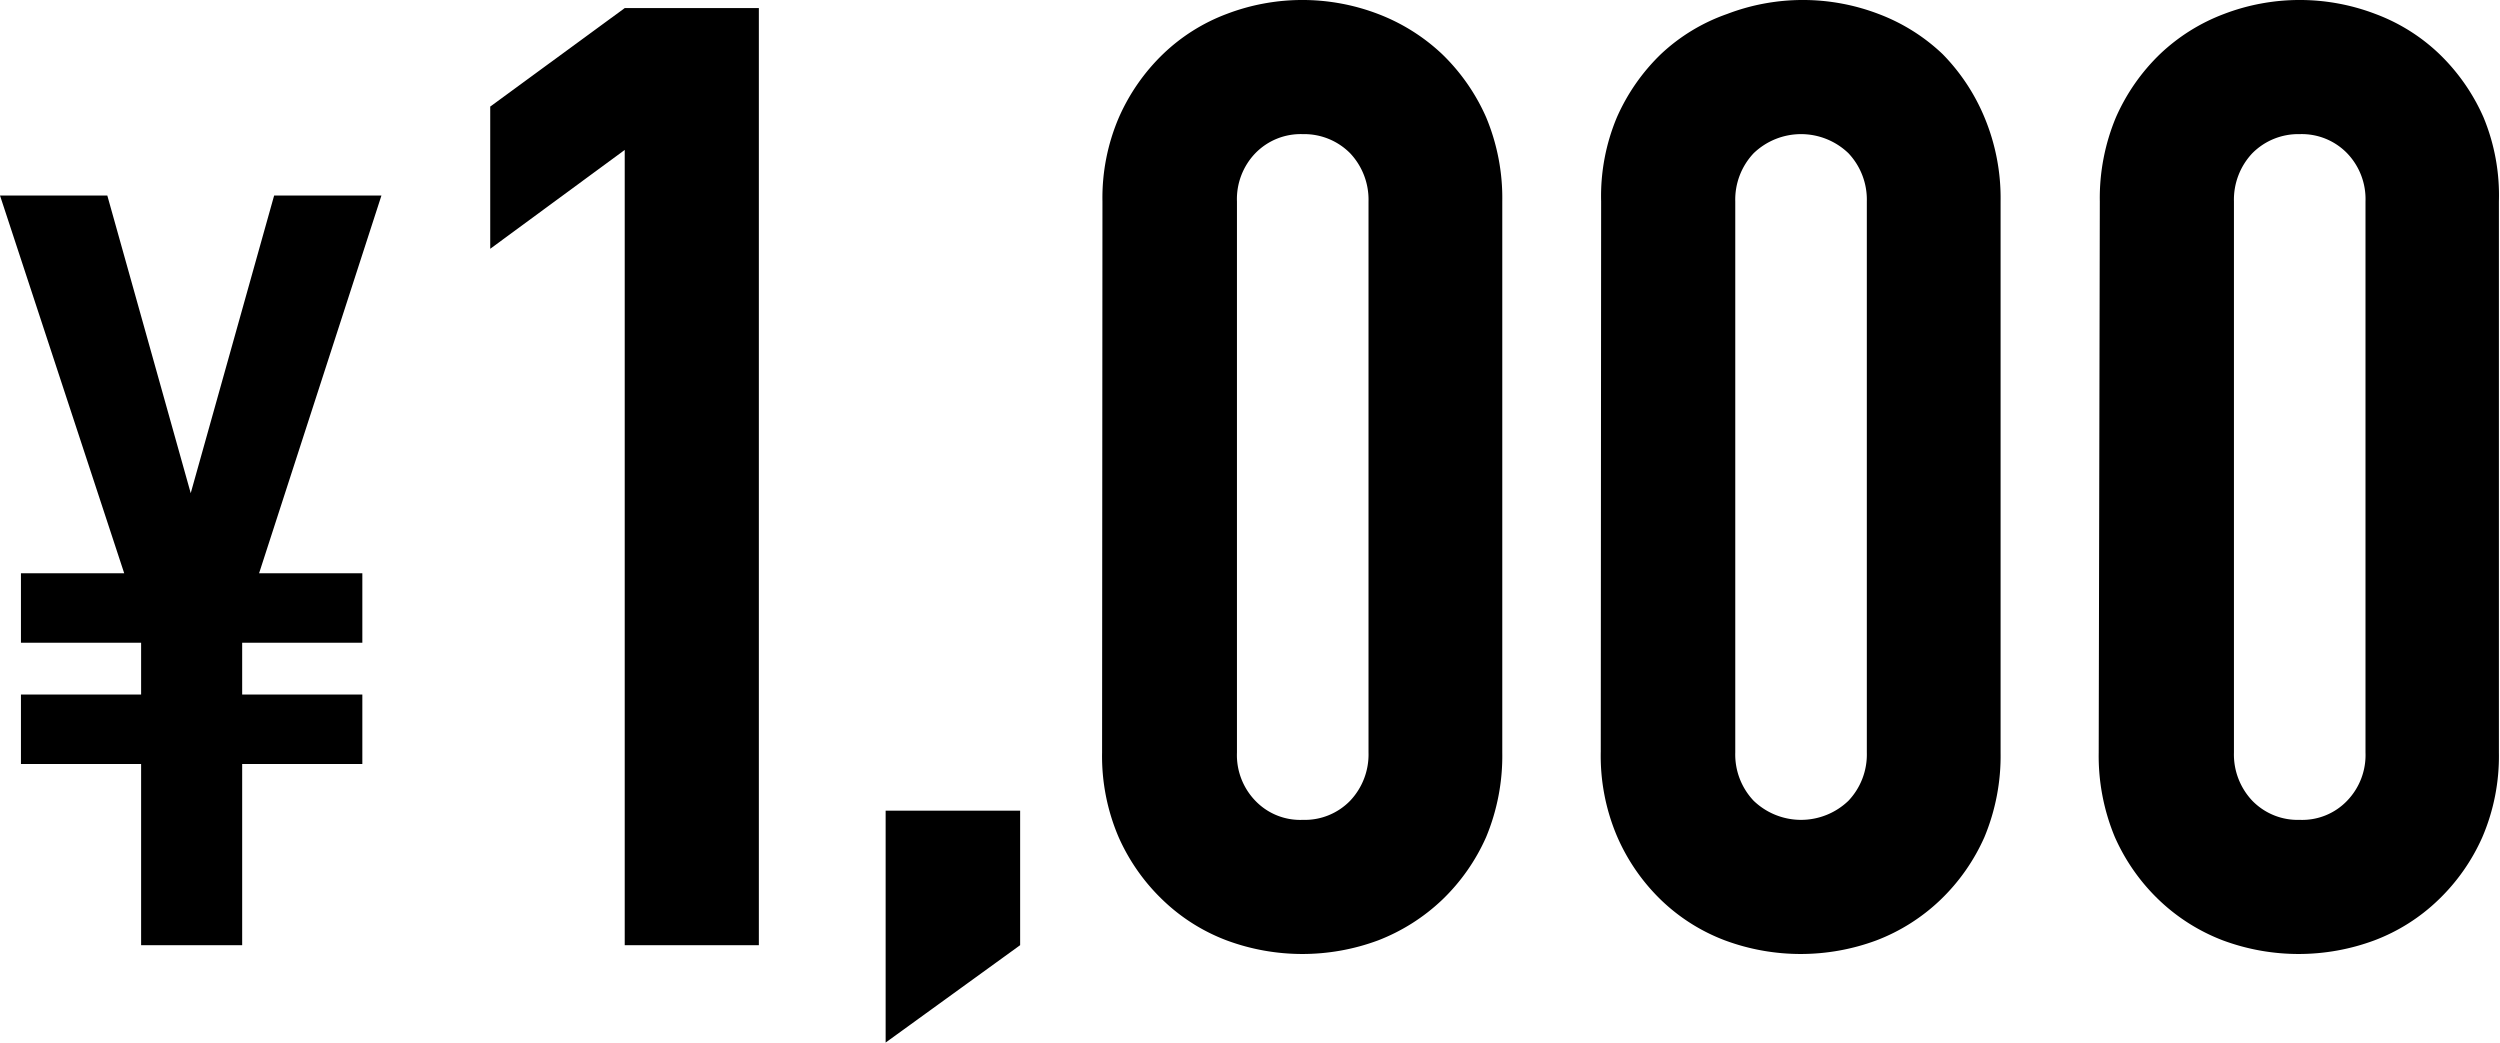
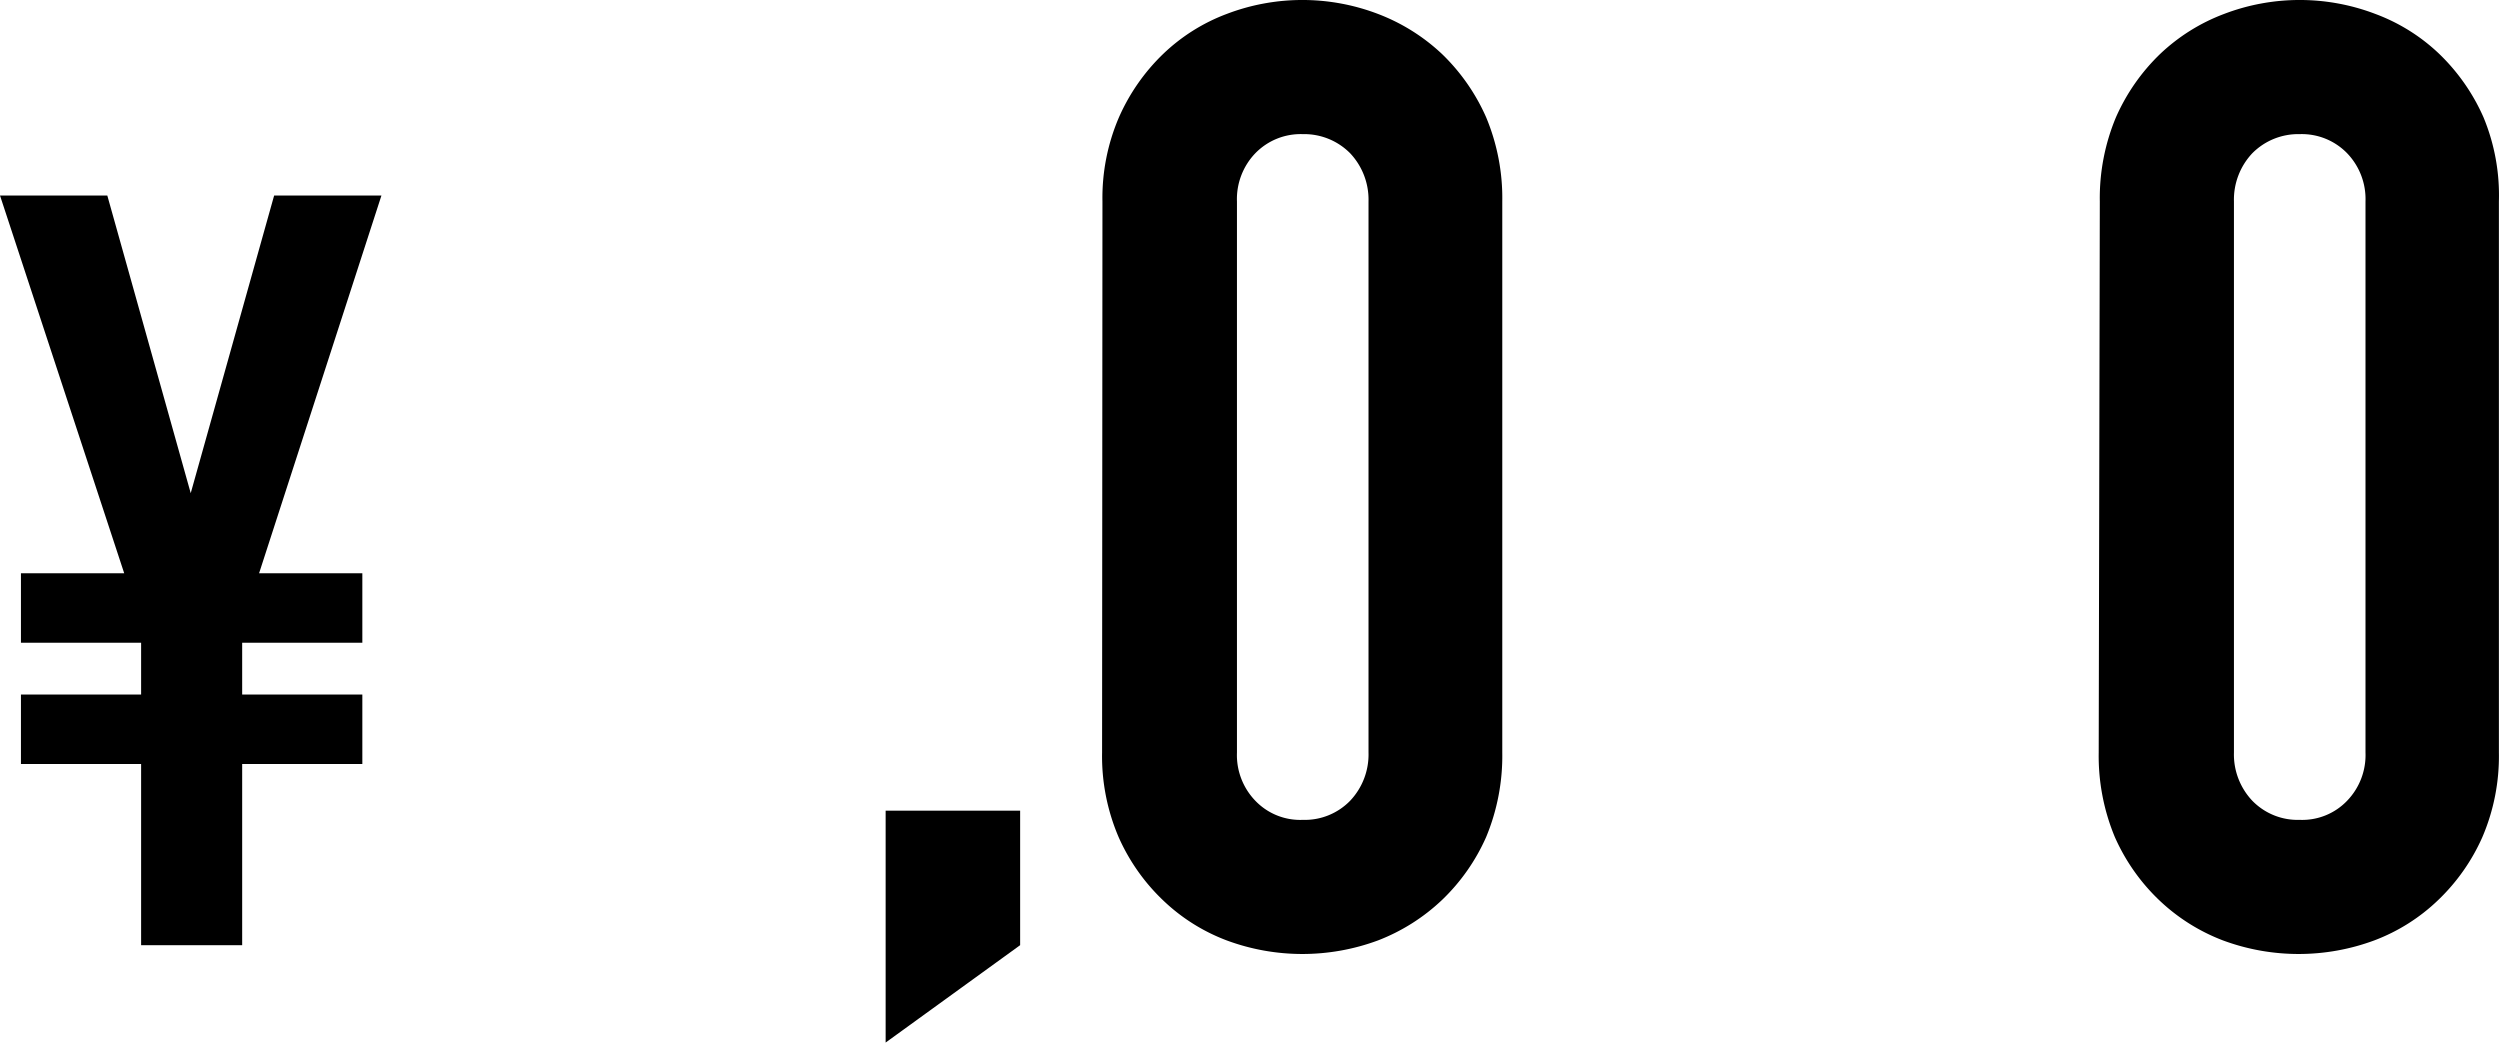
<svg xmlns="http://www.w3.org/2000/svg" viewBox="0 0 68.03 28.37">
  <g id="レイヤー_2" data-name="レイヤー 2">
    <g id="レイヤー_1-2" data-name="レイヤー 1">
      <g>
        <path d="M3.84,25.72V20.79H.57V18.9H3.84V17.49H.57V15.6H3.38L0,5.32H2.92l2.27,8.1h0l2.27-8.1h2.92L7.05,15.6H9.86v1.89H6.59V18.9H9.86v1.89H6.59v4.93Z" />
-         <path d="M17,25.72V4.08L13.34,6.77V2.9L17,.22h3.65v25.5Z" />
        <path d="M24.1,28.37V22.06h3.66v3.66Z" />
        <path d="M30,5.48a5.54,5.54,0,0,1,.45-2.29,5.43,5.43,0,0,1,1.2-1.72A5.07,5.07,0,0,1,33.38.38a5.77,5.77,0,0,1,4.12,0,5.27,5.27,0,0,1,1.74,1.09,5.43,5.43,0,0,1,1.2,1.72,5.7,5.7,0,0,1,.44,2.29v15a5.75,5.75,0,0,1-.44,2.3,5.38,5.38,0,0,1-1.2,1.71,5.3,5.3,0,0,1-1.74,1.1,5.92,5.92,0,0,1-4.12,0,5.1,5.1,0,0,1-1.74-1.1,5.38,5.38,0,0,1-1.2-1.71,5.59,5.59,0,0,1-.45-2.3Zm3.66,15a1.79,1.79,0,0,0,.5,1.31,1.69,1.69,0,0,0,1.29.52,1.72,1.72,0,0,0,1.29-.52,1.83,1.83,0,0,0,.5-1.31v-15a1.84,1.84,0,0,0-.5-1.31,1.76,1.76,0,0,0-1.29-.52,1.72,1.72,0,0,0-1.29.52,1.8,1.8,0,0,0-.5,1.31Z" />
-         <path d="M43.57,5.48A5.54,5.54,0,0,1,44,3.19a5.43,5.43,0,0,1,1.2-1.72A5.07,5.07,0,0,1,47,.38a5.77,5.77,0,0,1,4.12,0,5.17,5.17,0,0,1,1.74,1.09A5.43,5.43,0,0,1,54,3.19a5.7,5.7,0,0,1,.44,2.29v15a5.75,5.75,0,0,1-.44,2.3,5.38,5.38,0,0,1-1.2,1.71,5.2,5.2,0,0,1-1.74,1.1,5.92,5.92,0,0,1-4.12,0,5.1,5.1,0,0,1-1.74-1.1A5.38,5.38,0,0,1,44,22.75a5.59,5.59,0,0,1-.44-2.3Zm3.65,15a1.83,1.83,0,0,0,.5,1.31,1.86,1.86,0,0,0,2.58,0,1.83,1.83,0,0,0,.5-1.31v-15a1.84,1.84,0,0,0-.5-1.31,1.86,1.86,0,0,0-2.58,0,1.84,1.84,0,0,0-.5,1.31Z" />
        <path d="M57.14,5.48a5.7,5.7,0,0,1,.44-2.29,5.43,5.43,0,0,1,1.2-1.72A5.17,5.17,0,0,1,60.52.38a5.77,5.77,0,0,1,4.12,0,5.07,5.07,0,0,1,1.74,1.09,5.43,5.43,0,0,1,1.2,1.72A5.54,5.54,0,0,1,68,5.48v15a5.59,5.59,0,0,1-.45,2.3,5.38,5.38,0,0,1-1.2,1.71,5.1,5.1,0,0,1-1.74,1.1,5.92,5.92,0,0,1-4.12,0,5.2,5.2,0,0,1-1.74-1.1,5.38,5.38,0,0,1-1.2-1.71,5.75,5.75,0,0,1-.44-2.3Zm3.65,15a1.83,1.83,0,0,0,.5,1.31,1.72,1.72,0,0,0,1.29.52,1.69,1.69,0,0,0,1.29-.52,1.79,1.79,0,0,0,.5-1.31v-15a1.8,1.8,0,0,0-.5-1.31,1.72,1.72,0,0,0-1.29-.52,1.76,1.76,0,0,0-1.29.52,1.84,1.84,0,0,0-.5,1.31Z" />
      </g>
    </g>
  </g>
</svg>